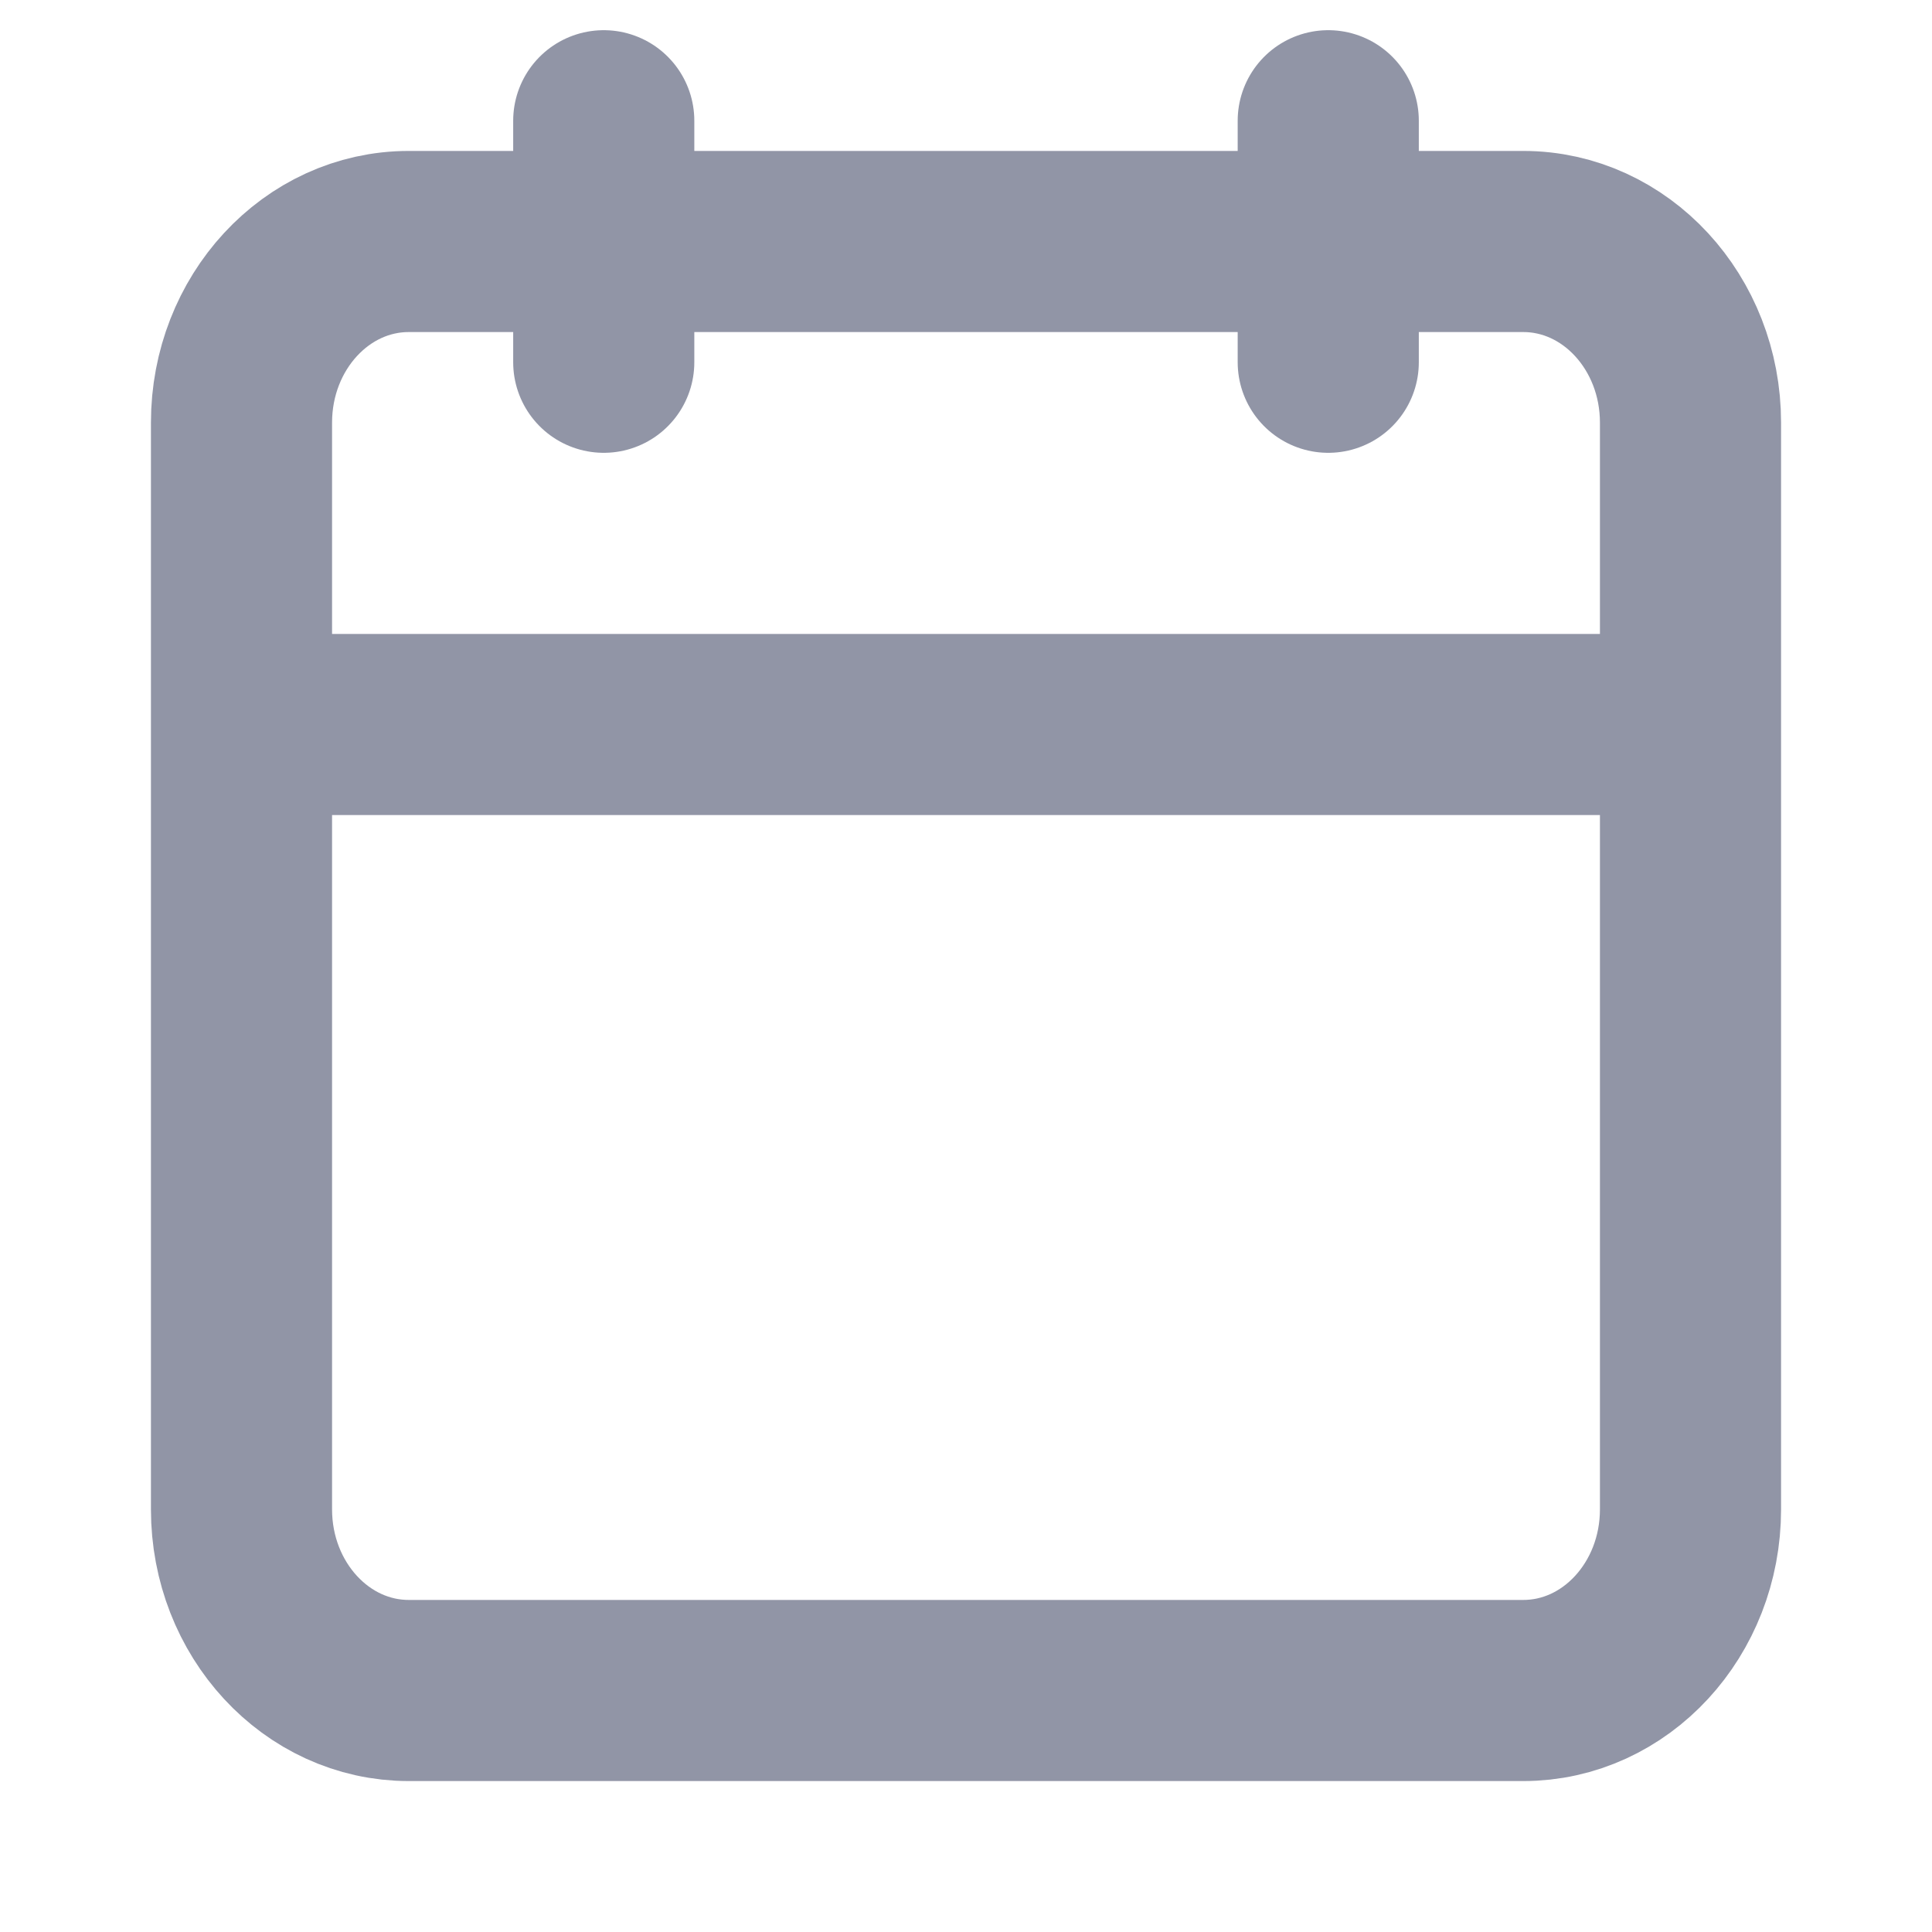
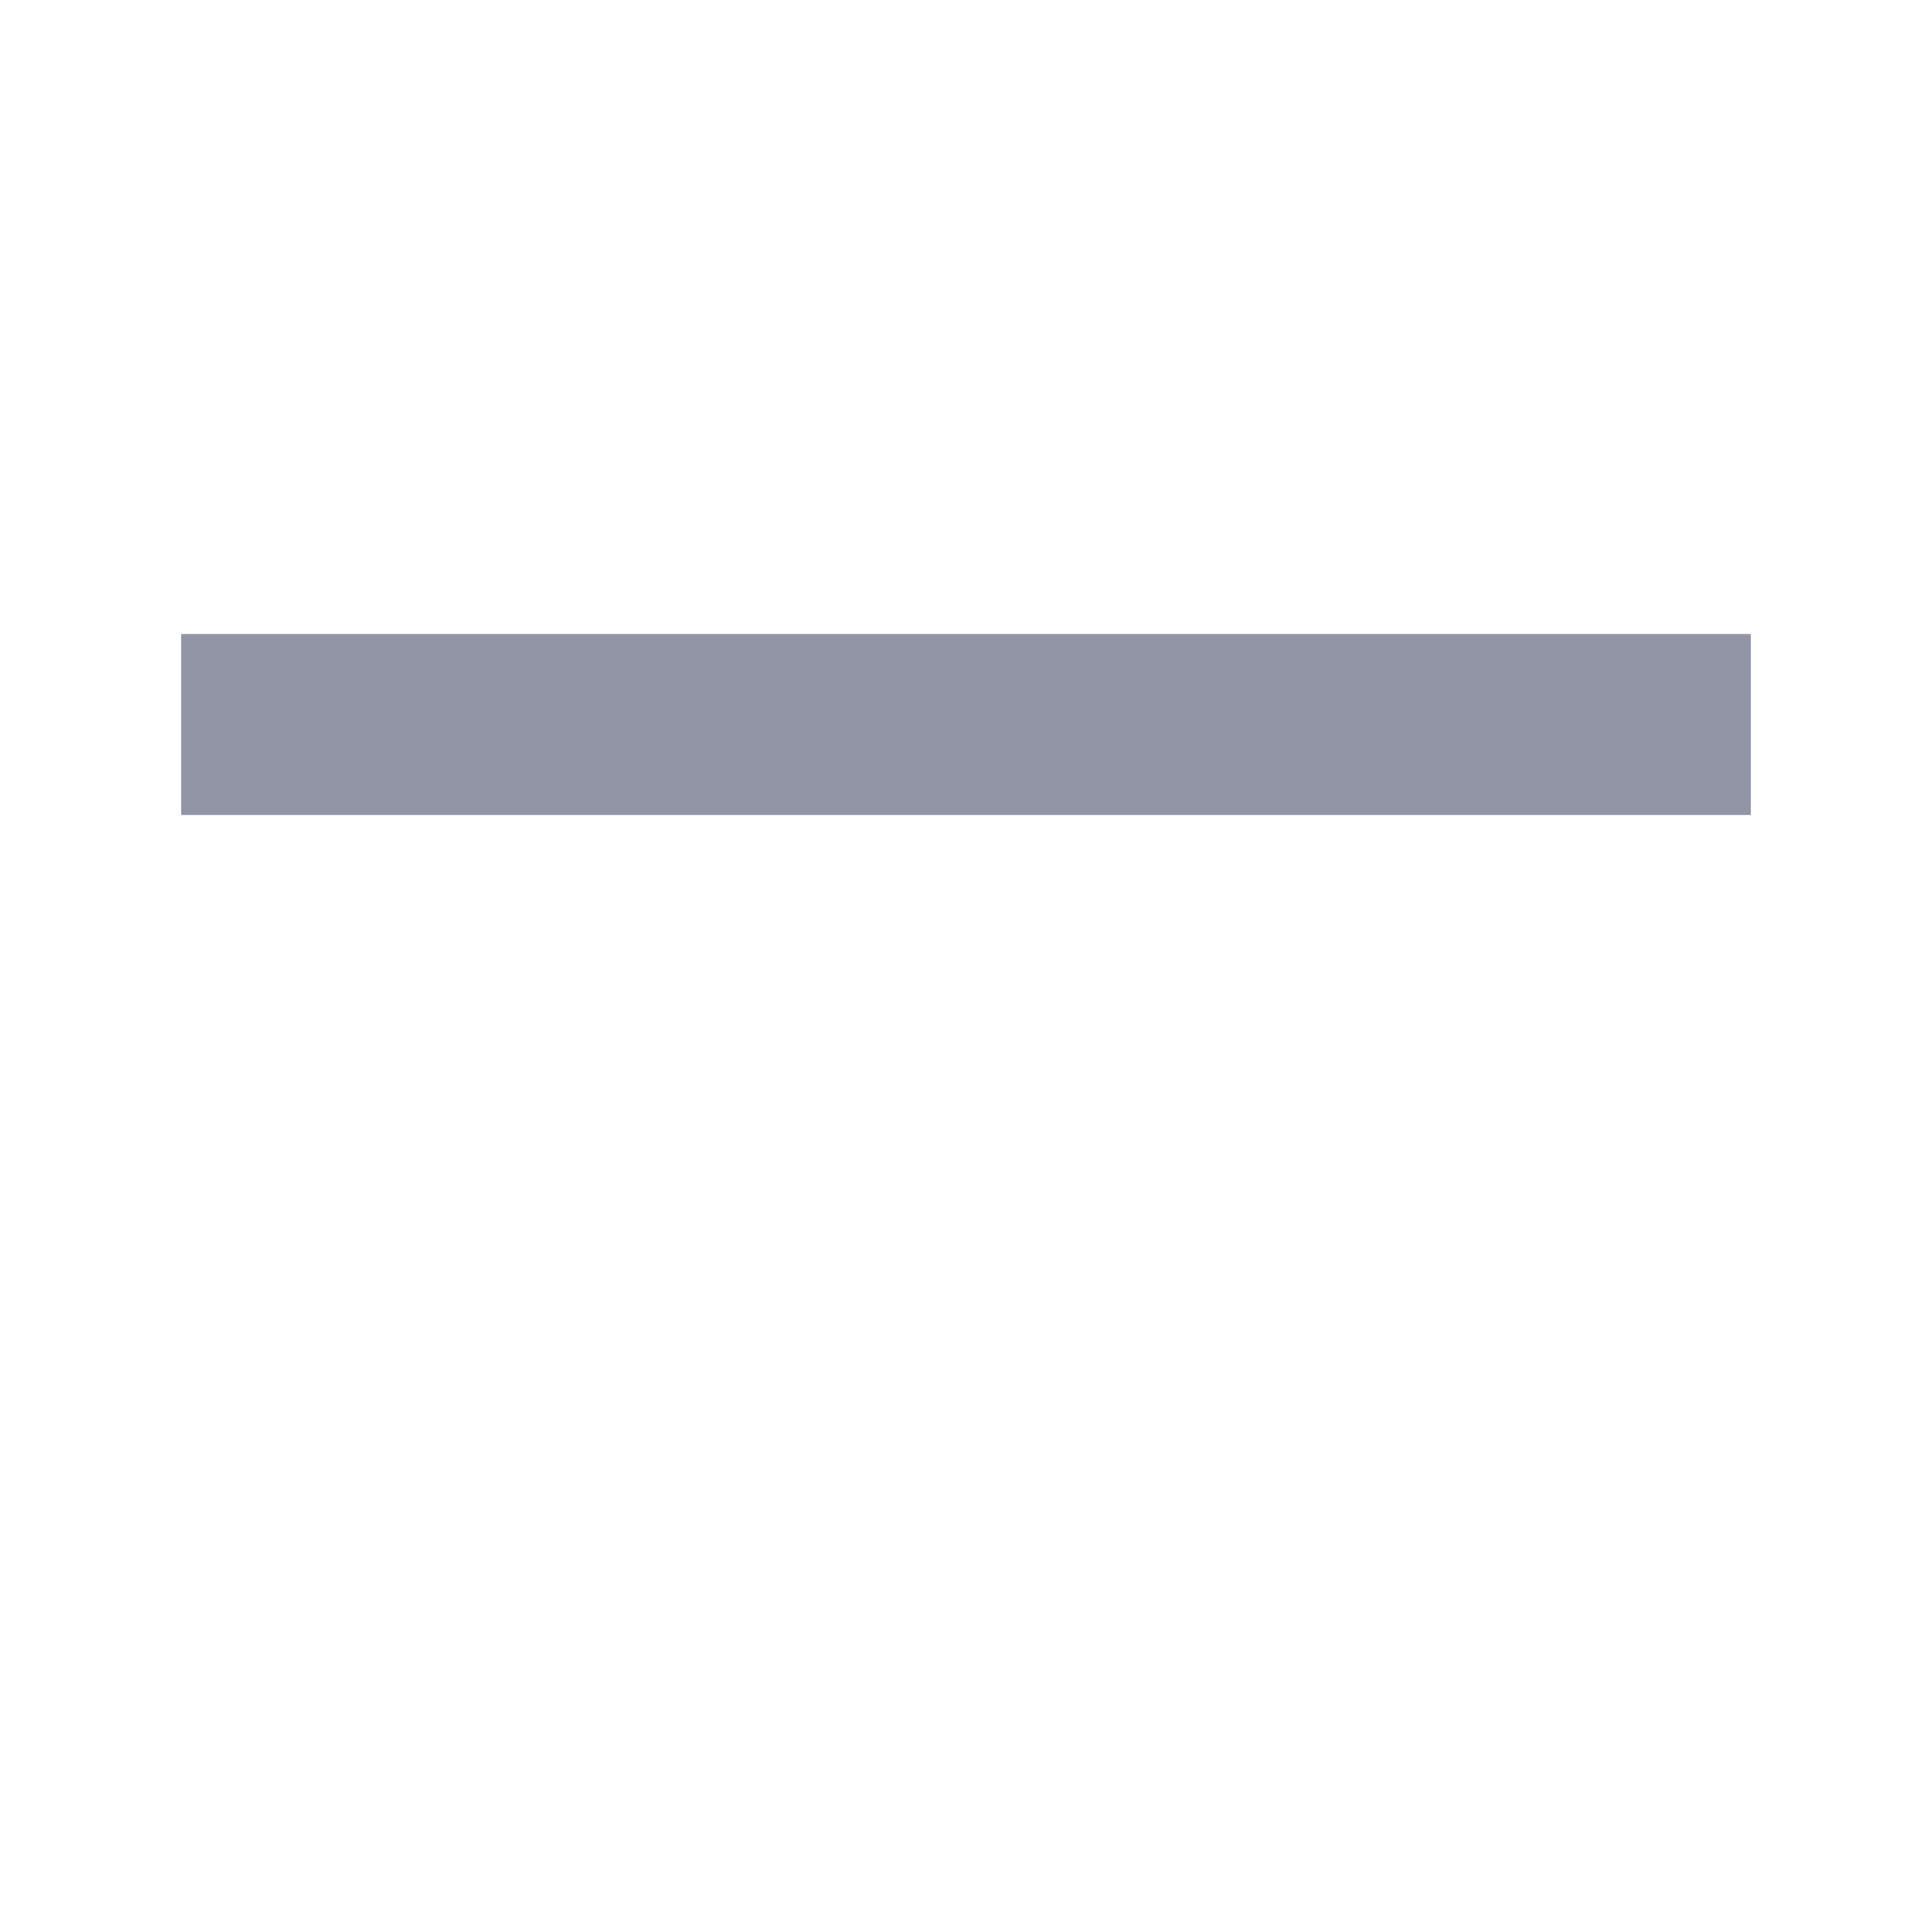
<svg xmlns="http://www.w3.org/2000/svg" width="16" height="16" viewBox="0 0 16 16" fill="none">
-   <path d="M12.615 2H3.385C2.62 2 2 2.672 2 3.5V12.5C2 13.328 2.62 14 3.385 14H12.615C13.38 14 14 13.328 14 12.5V3.5C14 2.672 13.38 2 12.615 2Z" stroke="#9195A6" stroke-width="1.5" stroke-linejoin="round" />
-   <path d="M5 1V3M11 1V3" stroke="#9195A6" stroke-width="1.5" stroke-linecap="round" stroke-linejoin="round" />
  <path d="M14.5 6H1.5" stroke="#9195A6" stroke-width="1.5" stroke-linejoin="round" />
</svg>